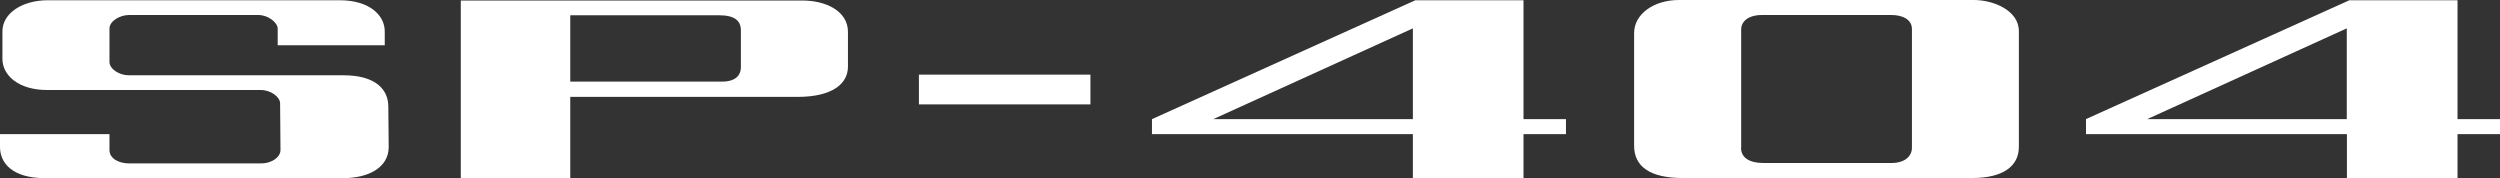
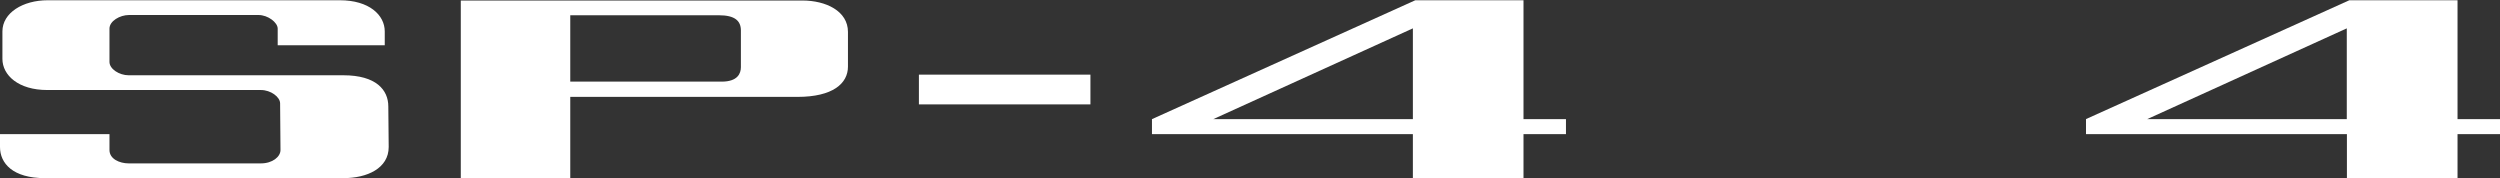
<svg xmlns="http://www.w3.org/2000/svg" viewBox="0 0 196.62 14">
  <rect x="0" y="0" width="196.62" height="14" fill="#333333" stroke="none" />
  <g id="a" />
  <g id="b">
    <g id="c">
      <g>
        <path d="M0,10.55H8.61v1.25c0,.7,.79,1.05,1.51,1.05h10.4c.91,0,1.54-.52,1.54-1.05l-.03-3.67c0-.5-.73-1.05-1.51-1.05H3.72C1.45,7.08,.19,5.92,.19,4.63V2.47C.19,1.01,1.8,.02,3.75,.02H26.73c2.3,0,3.53,1.16,3.53,2.45v1.09h-8.42v-1.31c0-.48-.76-1.07-1.51-1.07H10.15c-.73,0-1.54,.48-1.54,1.07v2.62c0,.55,.76,1.05,1.51,1.05H27.01c2.58,0,3.53,1.16,3.53,2.45l.03,3.19c0,1.68-1.7,2.45-3.56,2.45H3.53c-2.52,0-3.53-1.16-3.53-2.45v-1.01H0Z" fill="#fff" />
        <path d="M66.69,2.51v2.73c0,1.33-1.2,2.38-3.97,2.38h-17.87v6.38h-8.61V.04h26.86c1.86,0,3.59,.83,3.59,2.47h0Zm-21.85,3.91h11.92c1.26,0,1.51-.65,1.51-1.14V2.4c0-.76-.47-1.2-1.73-1.2h-11.69V6.42h0Z" fill="#fff" />
        <path d="M85.76,8.21h-13.49v-2.34h13.49v2.34Z" fill="#fff" />
        <path d="M90.6,9.37L111.31,.02h8.51V9.37h3.34v1.18h-3.34v3.45h-8.7v-3.45h-20.52v-1.18h0Zm4.82,0h15.7V2.23l-15.7,7.14Z" fill="#fff" />
-         <path d="M155.25,0c1.51,0,3.53,.81,3.53,2.45V11.55c0,1.55-1.29,2.45-3.66,2.45h-22.79c-2.55,0-3.81-.9-3.81-2.53V2.6c0-1.49,1.54-2.6,3.53-2.6h23.2Zm-18.32,11.62c0,.81,.69,1.2,1.77,1.2h10.06c1.07,0,1.61-.55,1.61-1.2V2.29c0-.81-.82-1.11-1.61-1.11h-10.18c-1.1,0-1.64,.52-1.64,1.14V11.62h0Z" fill="#fff" />
        <path d="M164.05,9.37L184.77,.02h8.51V9.37h3.34v1.18h-3.34v3.45h-8.7v-3.45h-20.52v-1.18h0Zm4.82,0h15.7V2.23l-15.7,7.14Z" fill="#fff" />
      </g>
    </g>
  </g>
</svg>